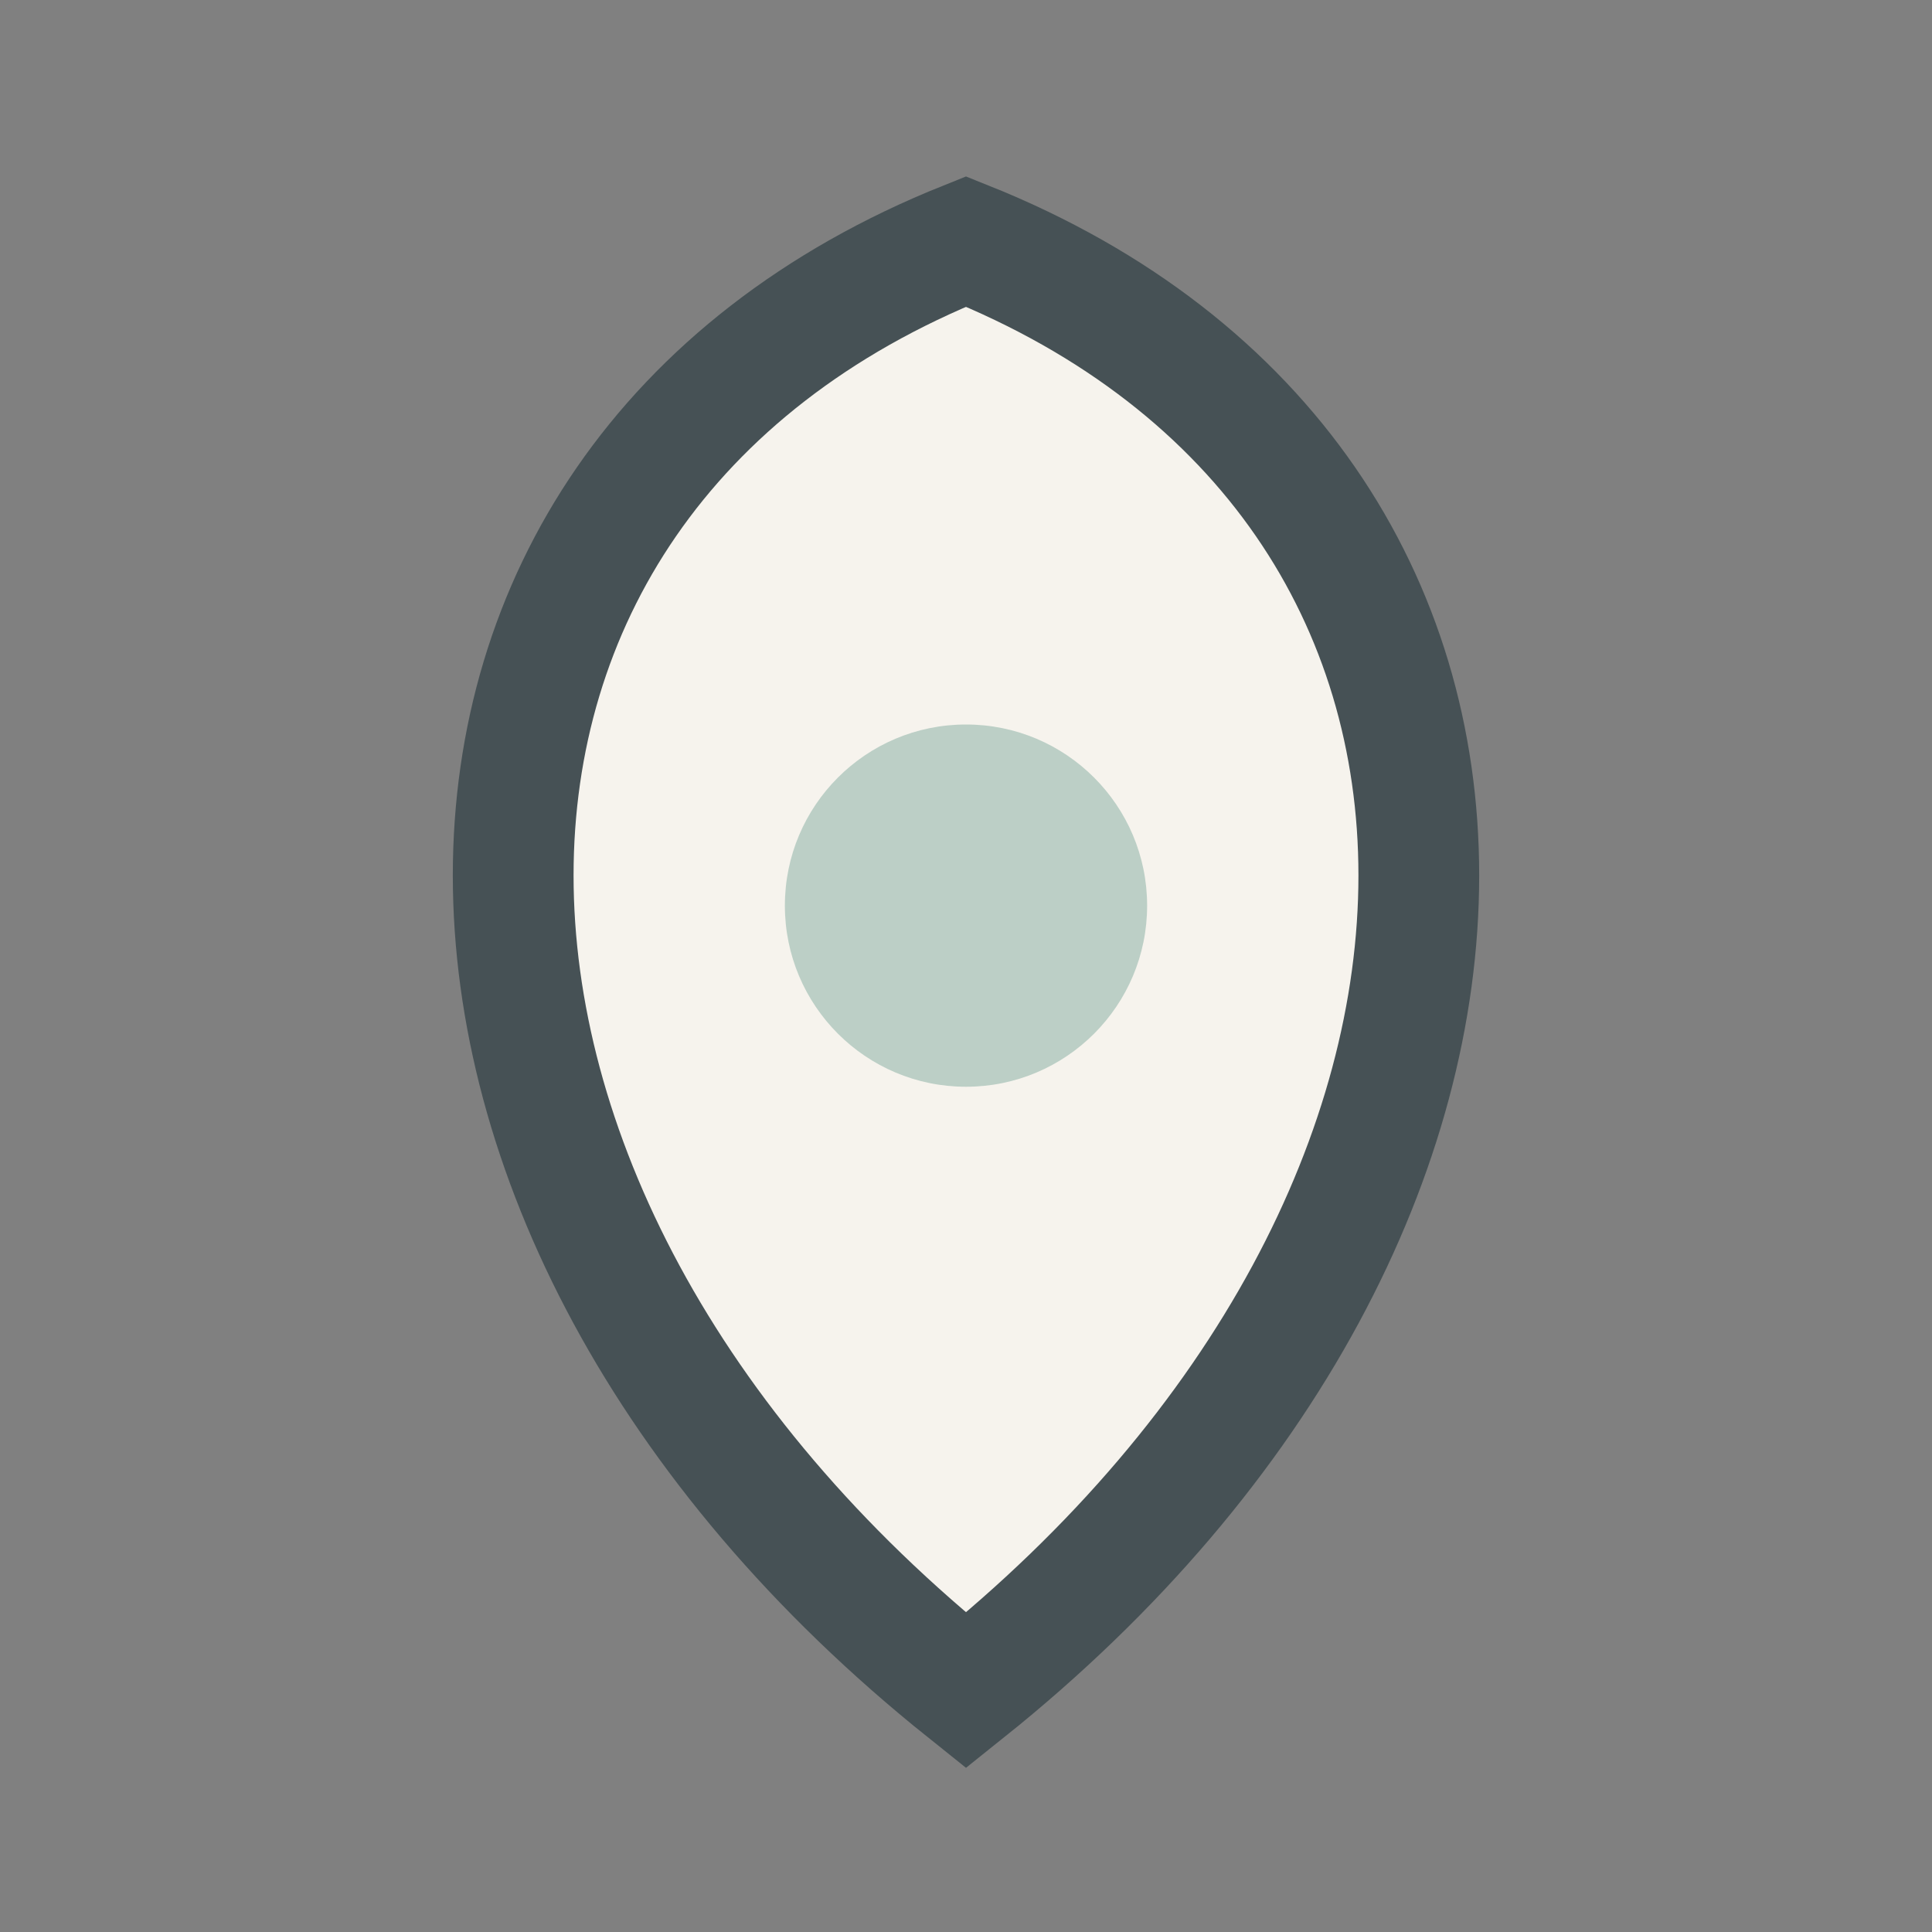
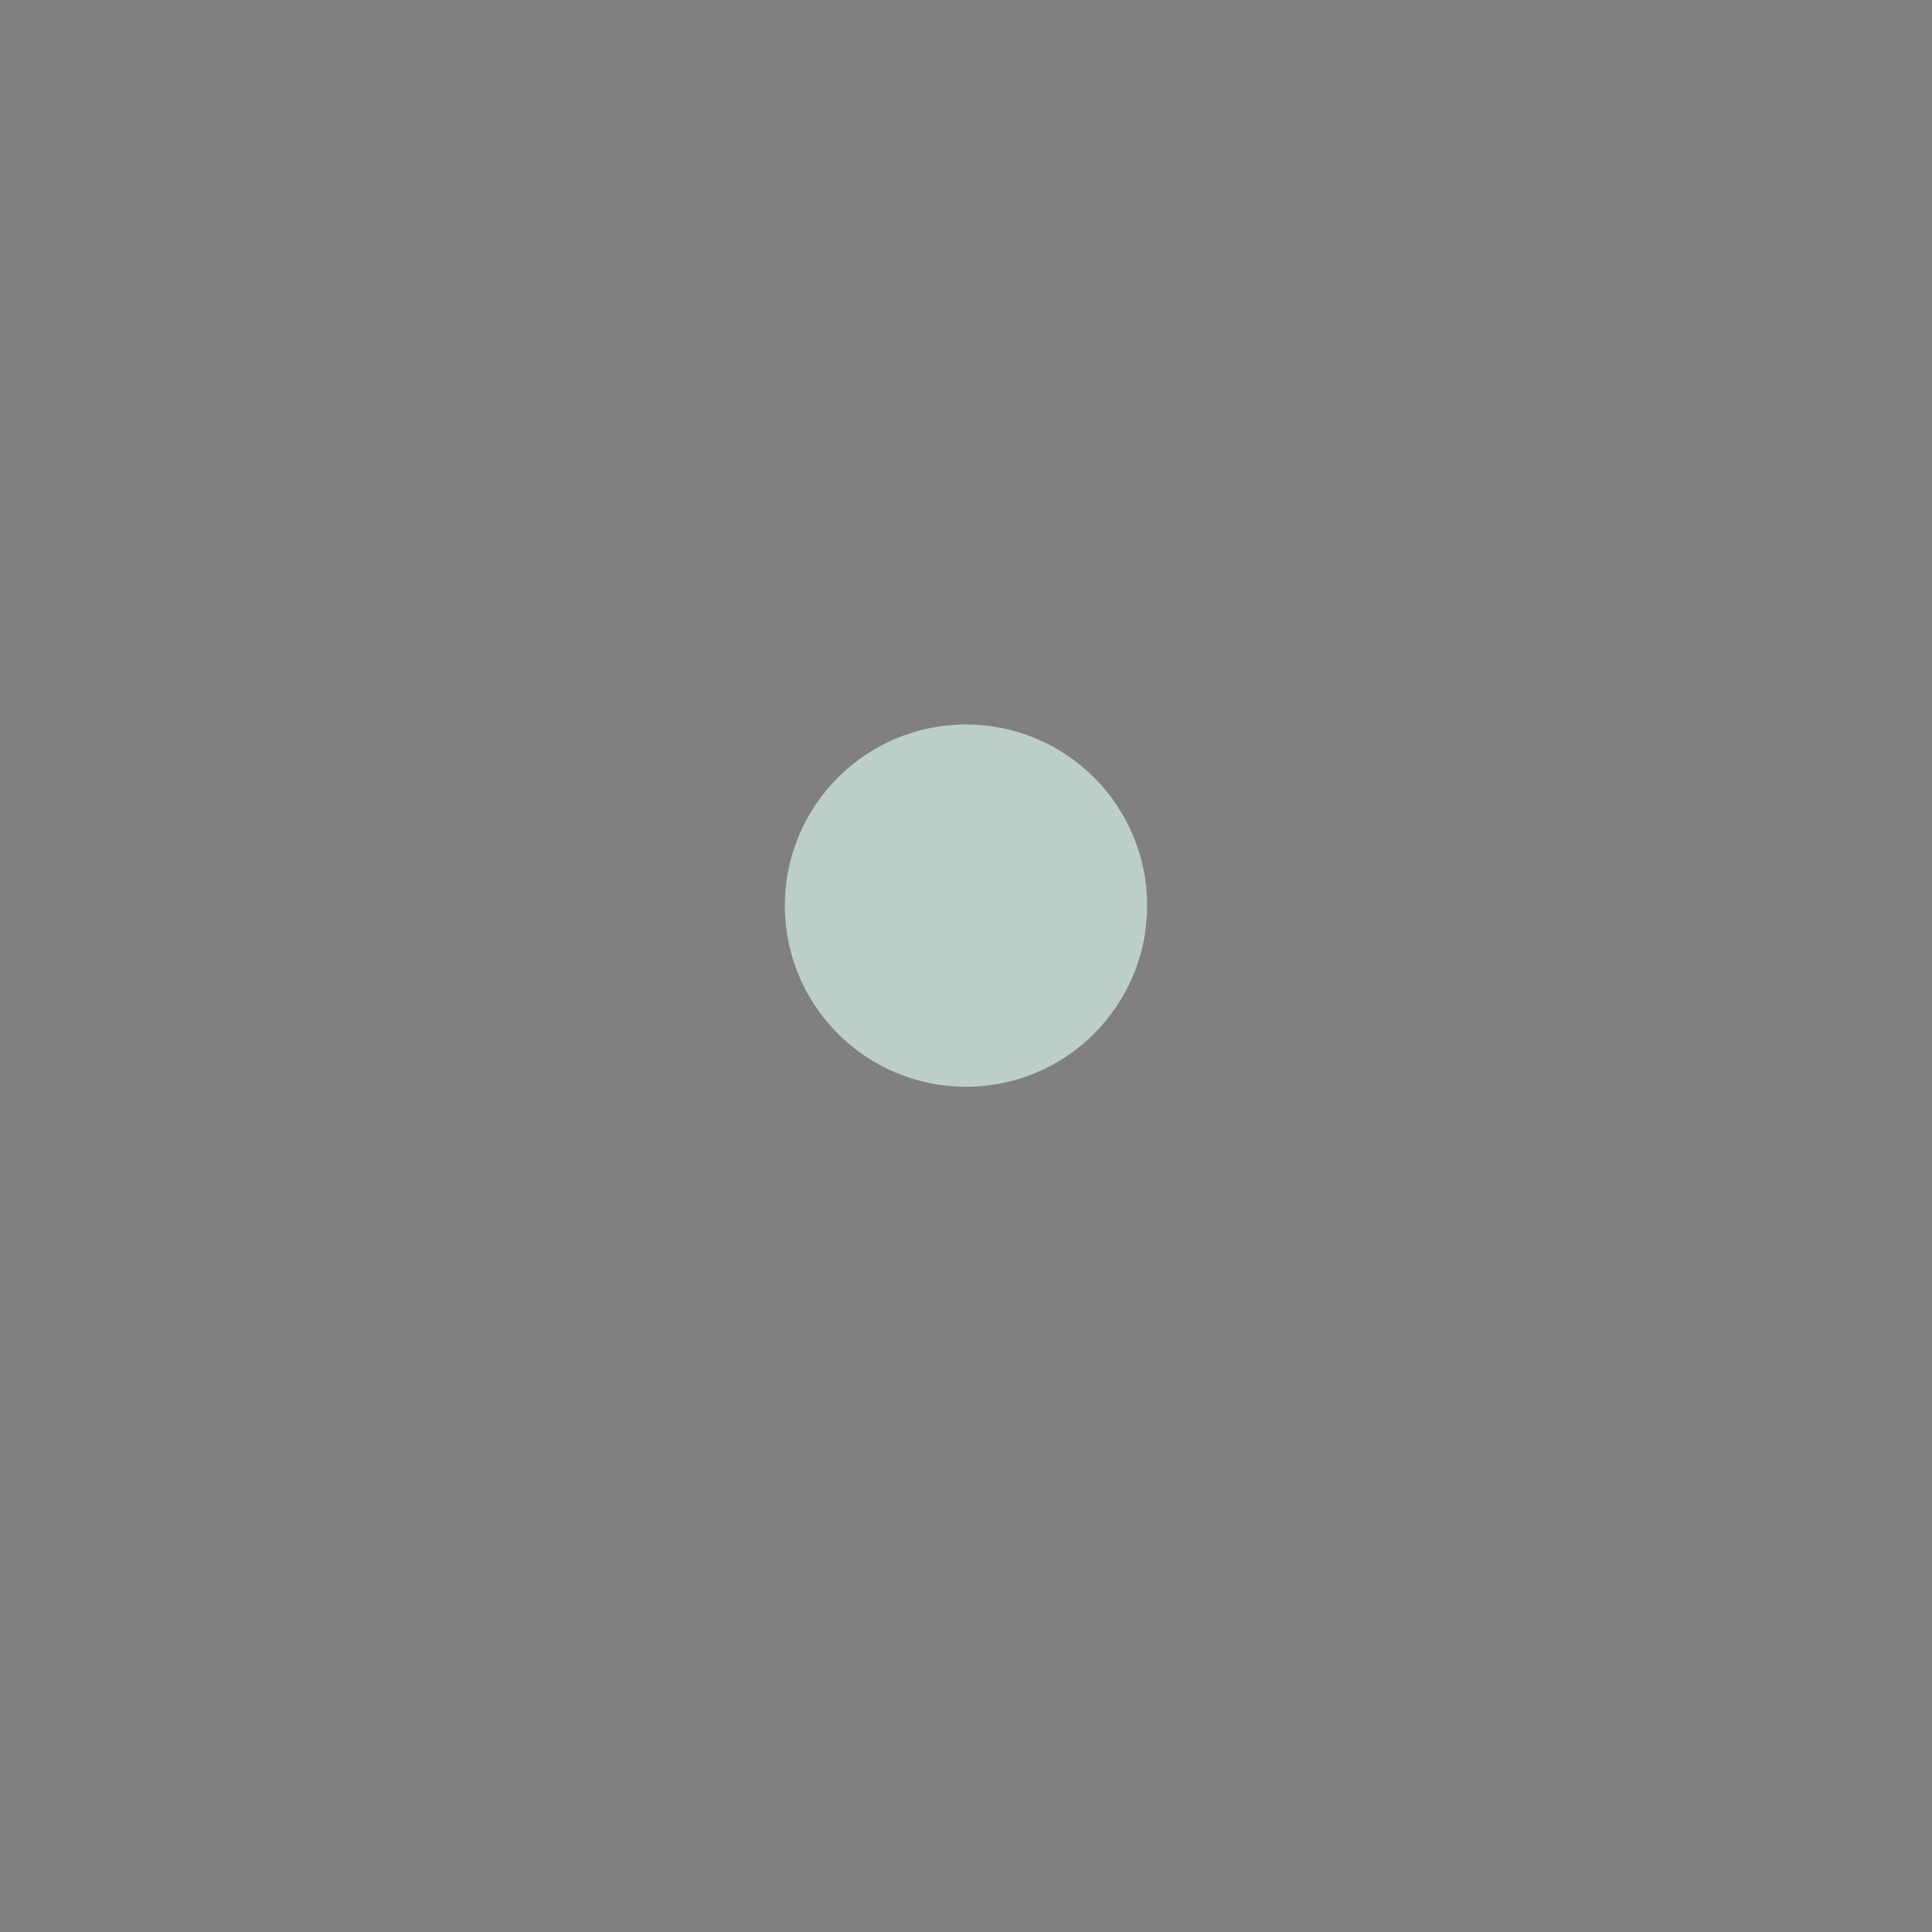
<svg xmlns="http://www.w3.org/2000/svg" width="32" height="32" viewBox="0 0 32 32">
  <rect x="0" y="0" width="32" height="32" fill="#808080" stroke="none" />
-   <path d="M16 28c10-8 10-20 0-24-10 4-10 16 0 24z" fill="#F6F3ED" stroke="#465155" stroke-width="2" />
  <circle cx="16" cy="15" r="3" fill="#BCCFC6" />
</svg>